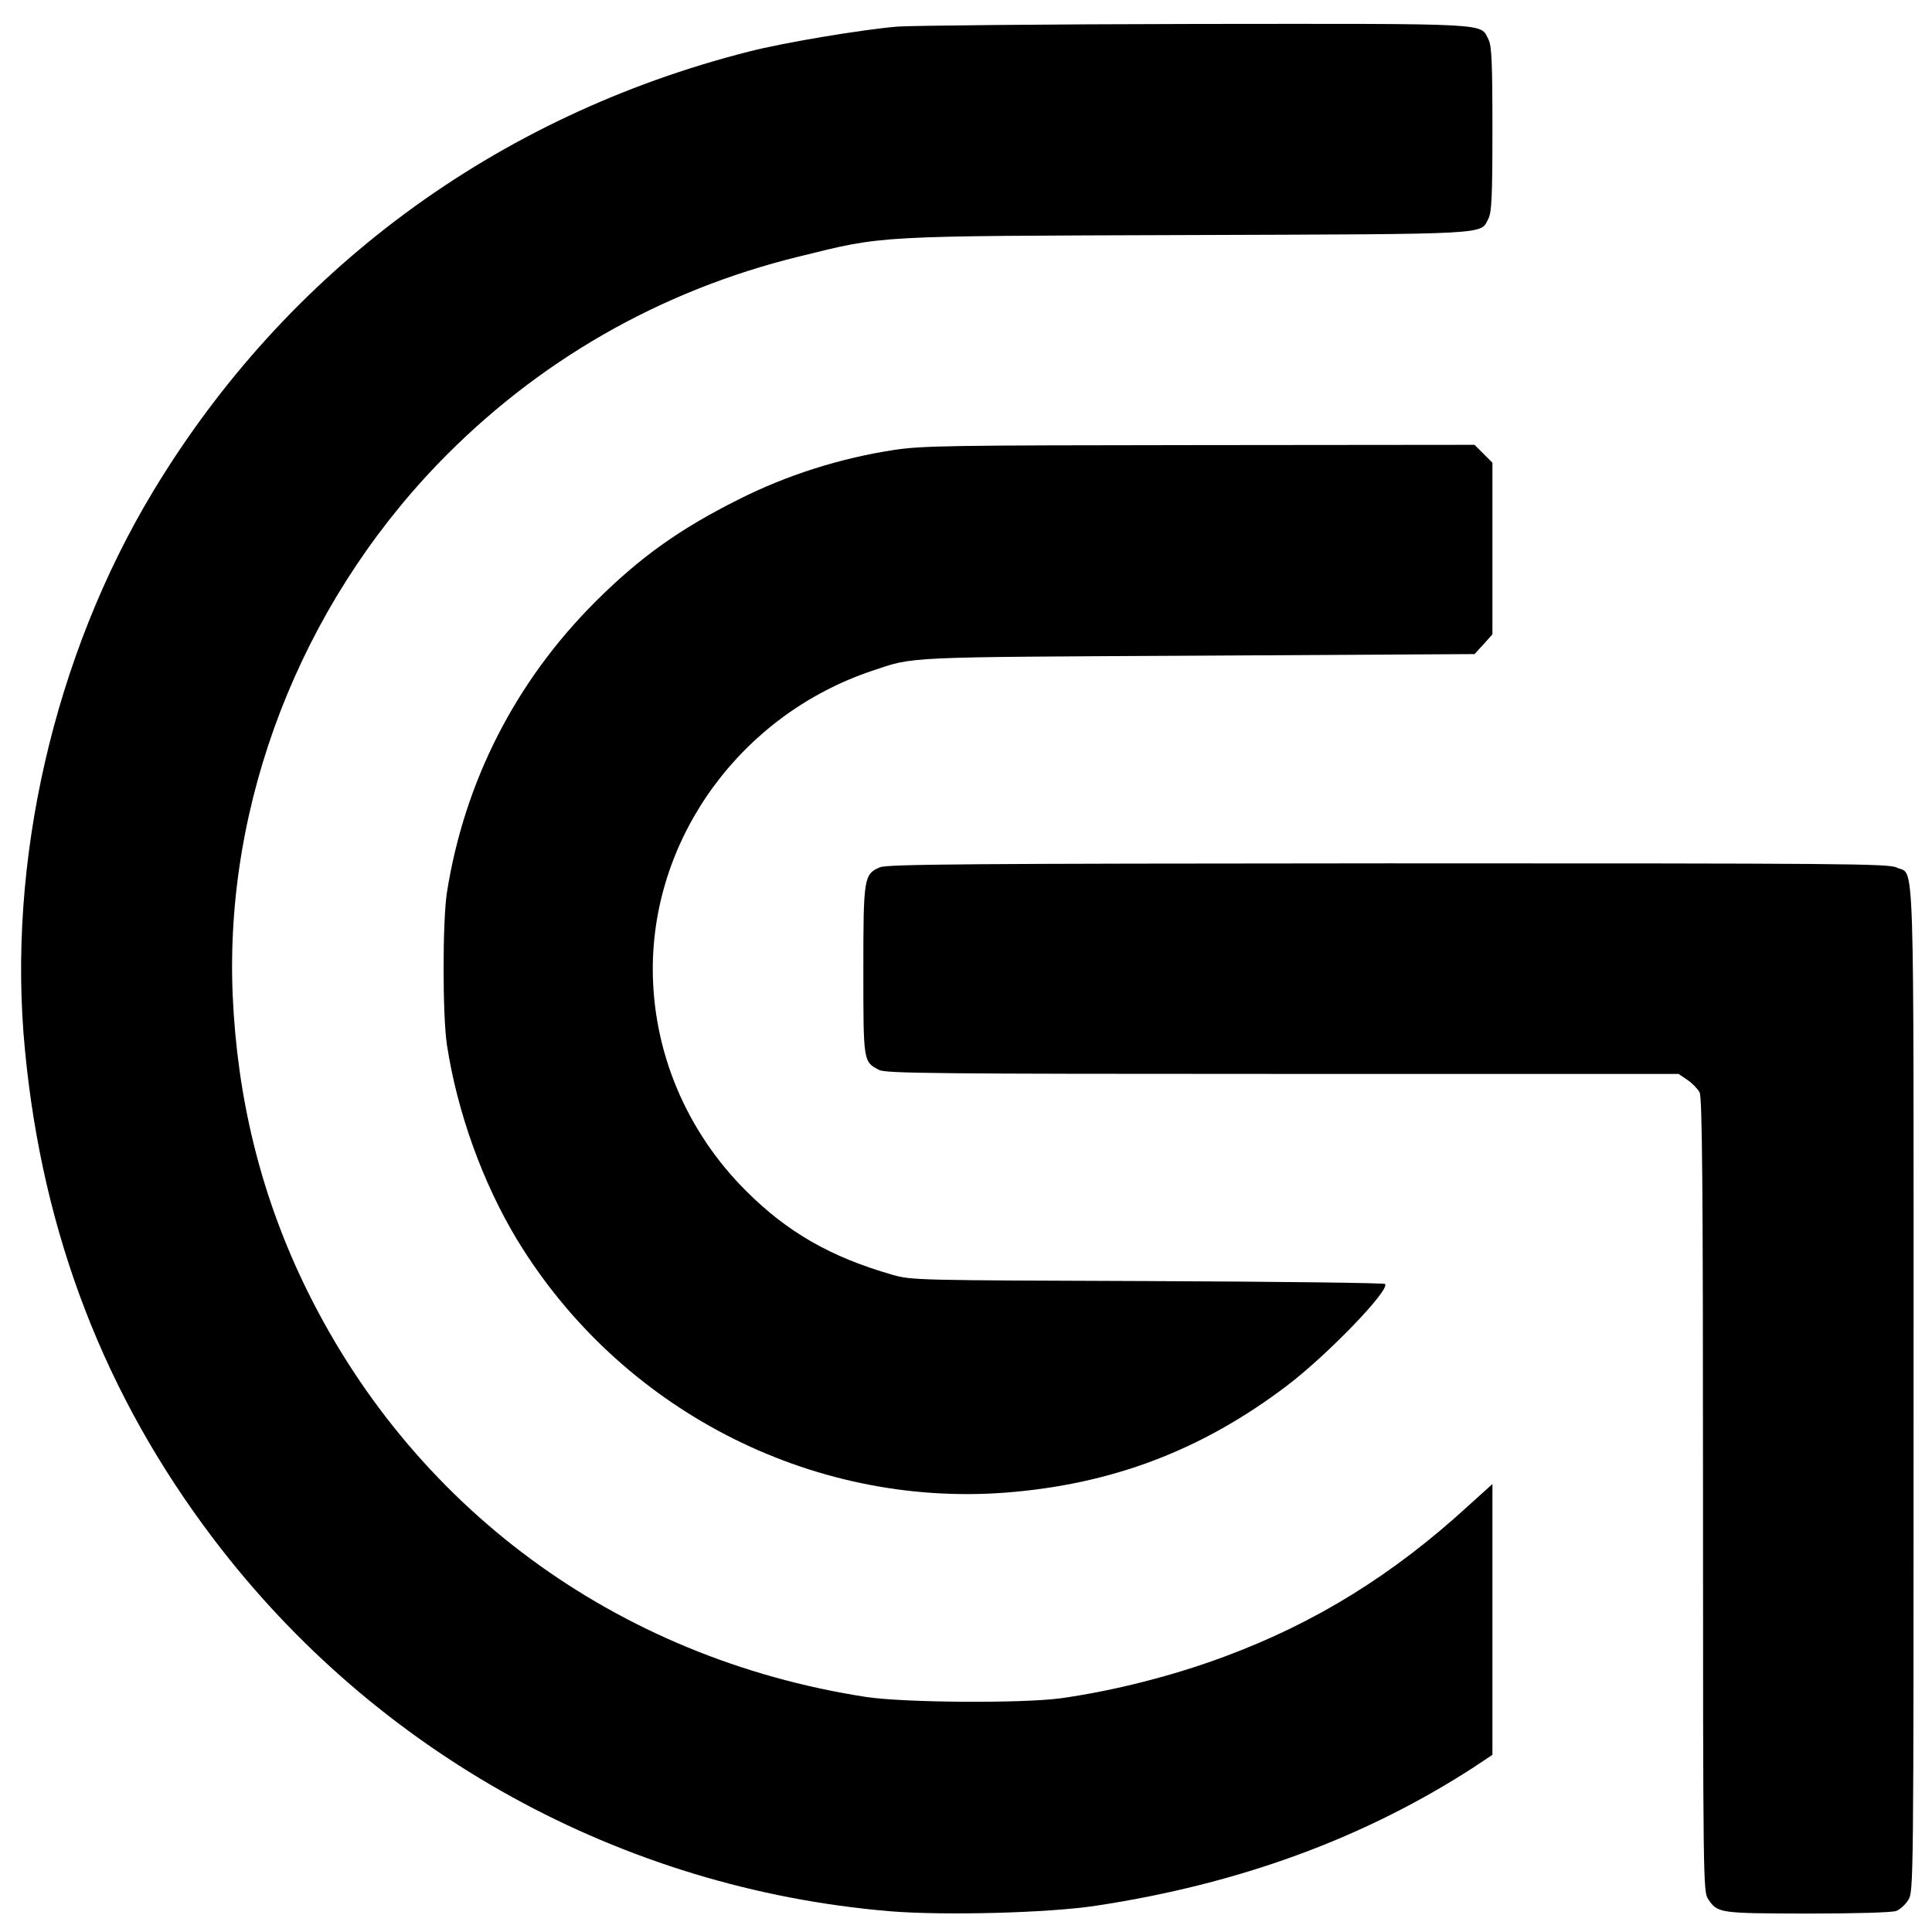
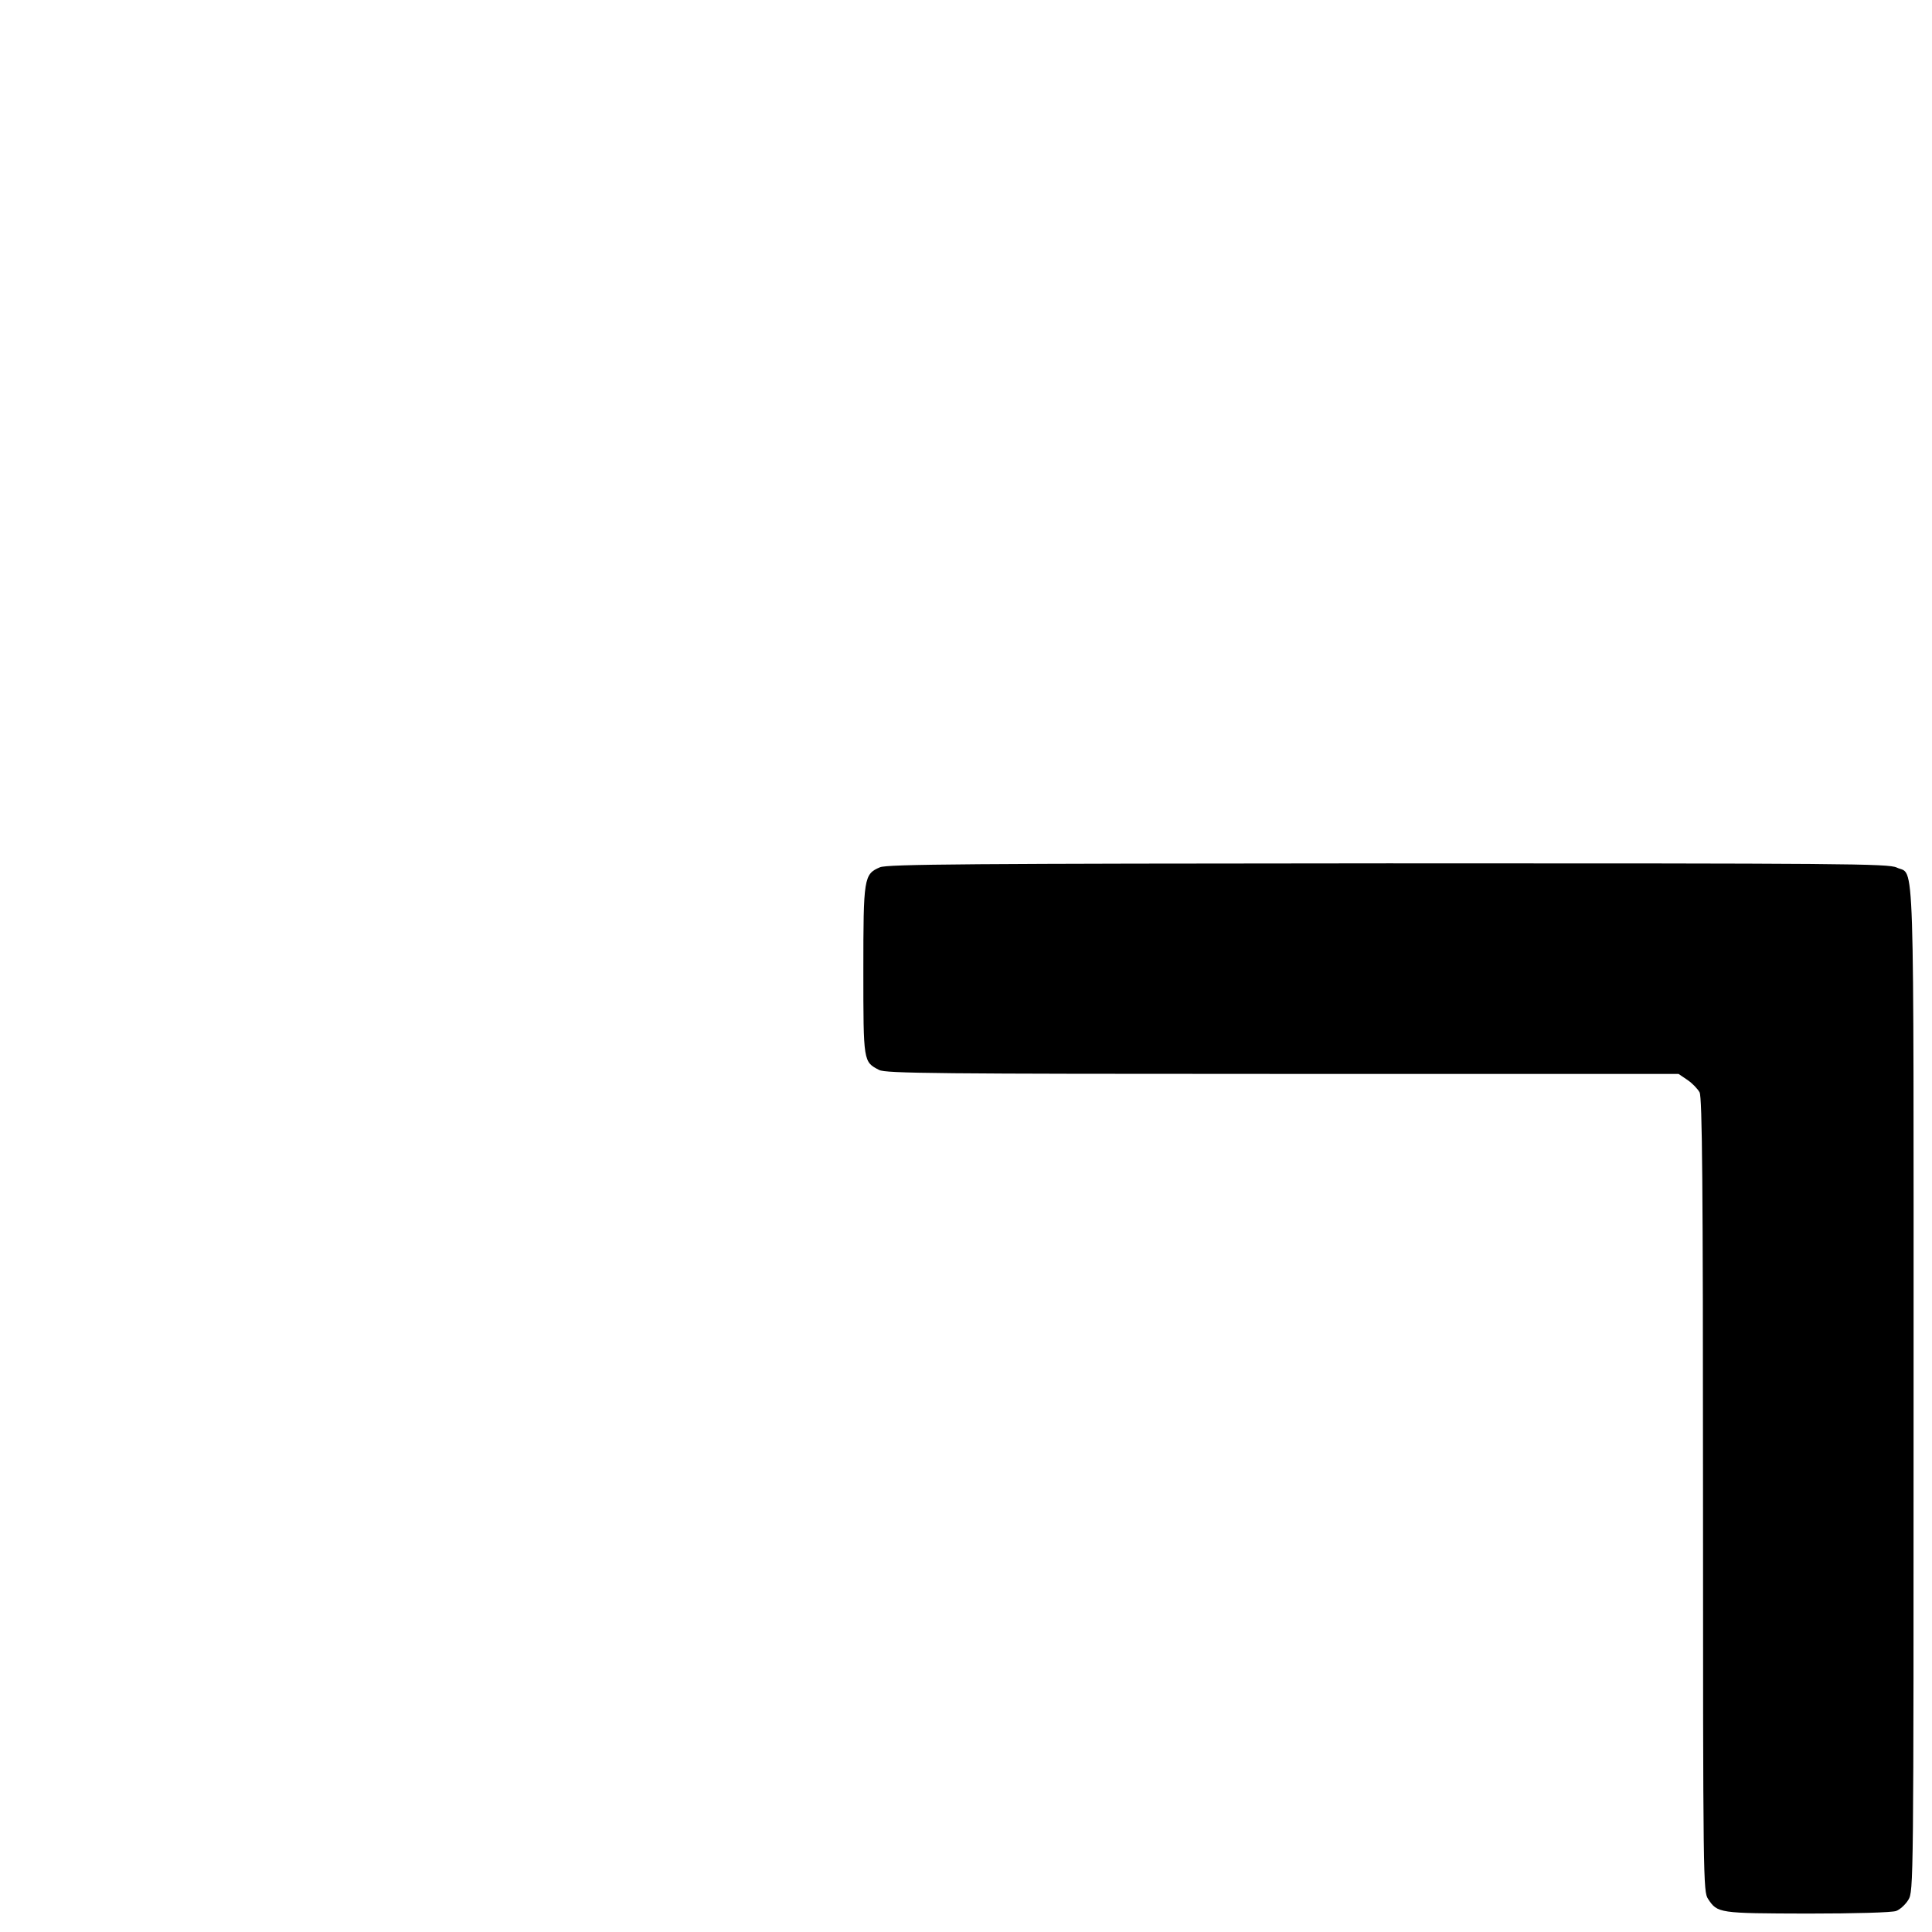
<svg xmlns="http://www.w3.org/2000/svg" version="1.0" width="734pt" height="734pt" viewBox="0 0 734 734" preserveAspectRatio="xMidYMid meet">
  <g transform="translate(0,734) scale(0.1,-0.1)" fill="#000000" stroke="none">
-     <path d="M3410 7239 c-133 -11 -434 -61 -565 -95 -961 -244 -1758 -832 -2264 -1672 -376 -624 -556 -1409 -486 -2123 67 -699 304 -1312 715 -1854 618 -816 1551 -1330 2569 -1416 206 -17 604 -7 786 21 541 82 1014 255 1428 522 l77 51 0 514 0 515 -93 -84 c-286 -262 -581 -444 -923 -571 -195 -73 -423 -131 -624 -159 -147 -20 -595 -17 -740 5 -950 147 -1732 724 -2139 1577 -162 340 -250 701 -267 1090 -31 731 256 1473 779 2017 375 389 842 658 1371 788 329 81 277 78 1480 82 1169 4 1109 1 1141 63 12 24 15 82 15 340 0 258 -3 316 -15 340 -33 63 28 60 -1107 59 -568 -1 -1080 -6 -1138 -10z" />
-     <path d="M3393 5630 c-201 -31 -404 -95 -586 -187 -224 -112 -374 -219 -543 -387 -305 -304 -499 -684 -566 -1106 -17 -111 -17 -467 0 -580 39 -255 136 -524 266 -739 390 -643 1112 -1017 1853 -962 407 31 749 161 1073 407 153 116 393 365 372 386 -4 4 -410 9 -902 11 -879 3 -896 3 -970 24 -233 67 -398 161 -555 318 -228 227 -355 530 -355 845 1 505 339 965 832 1131 163 55 111 52 1241 58 l1049 6 34 37 34 38 0 326 0 326 -34 34 -34 34 -1043 -1 c-962 -1 -1054 -2 -1166 -19z" />
    <path d="M3343 4045 c-61 -26 -63 -40 -63 -392 0 -349 0 -347 60 -378 25 -13 218 -15 1533 -15 l1504 0 34 -23 c18 -12 39 -34 46 -47 10 -20 13 -346 13 -1530 0 -1471 1 -1506 19 -1534 36 -55 41 -55 378 -56 179 0 323 4 337 10 14 5 35 24 46 42 20 33 20 52 20 1941 0 2105 5 1948 -64 1981 -31 15 -196 16 -1933 16 -1595 -1 -1903 -3 -1930 -15z" />
  </g>
</svg>